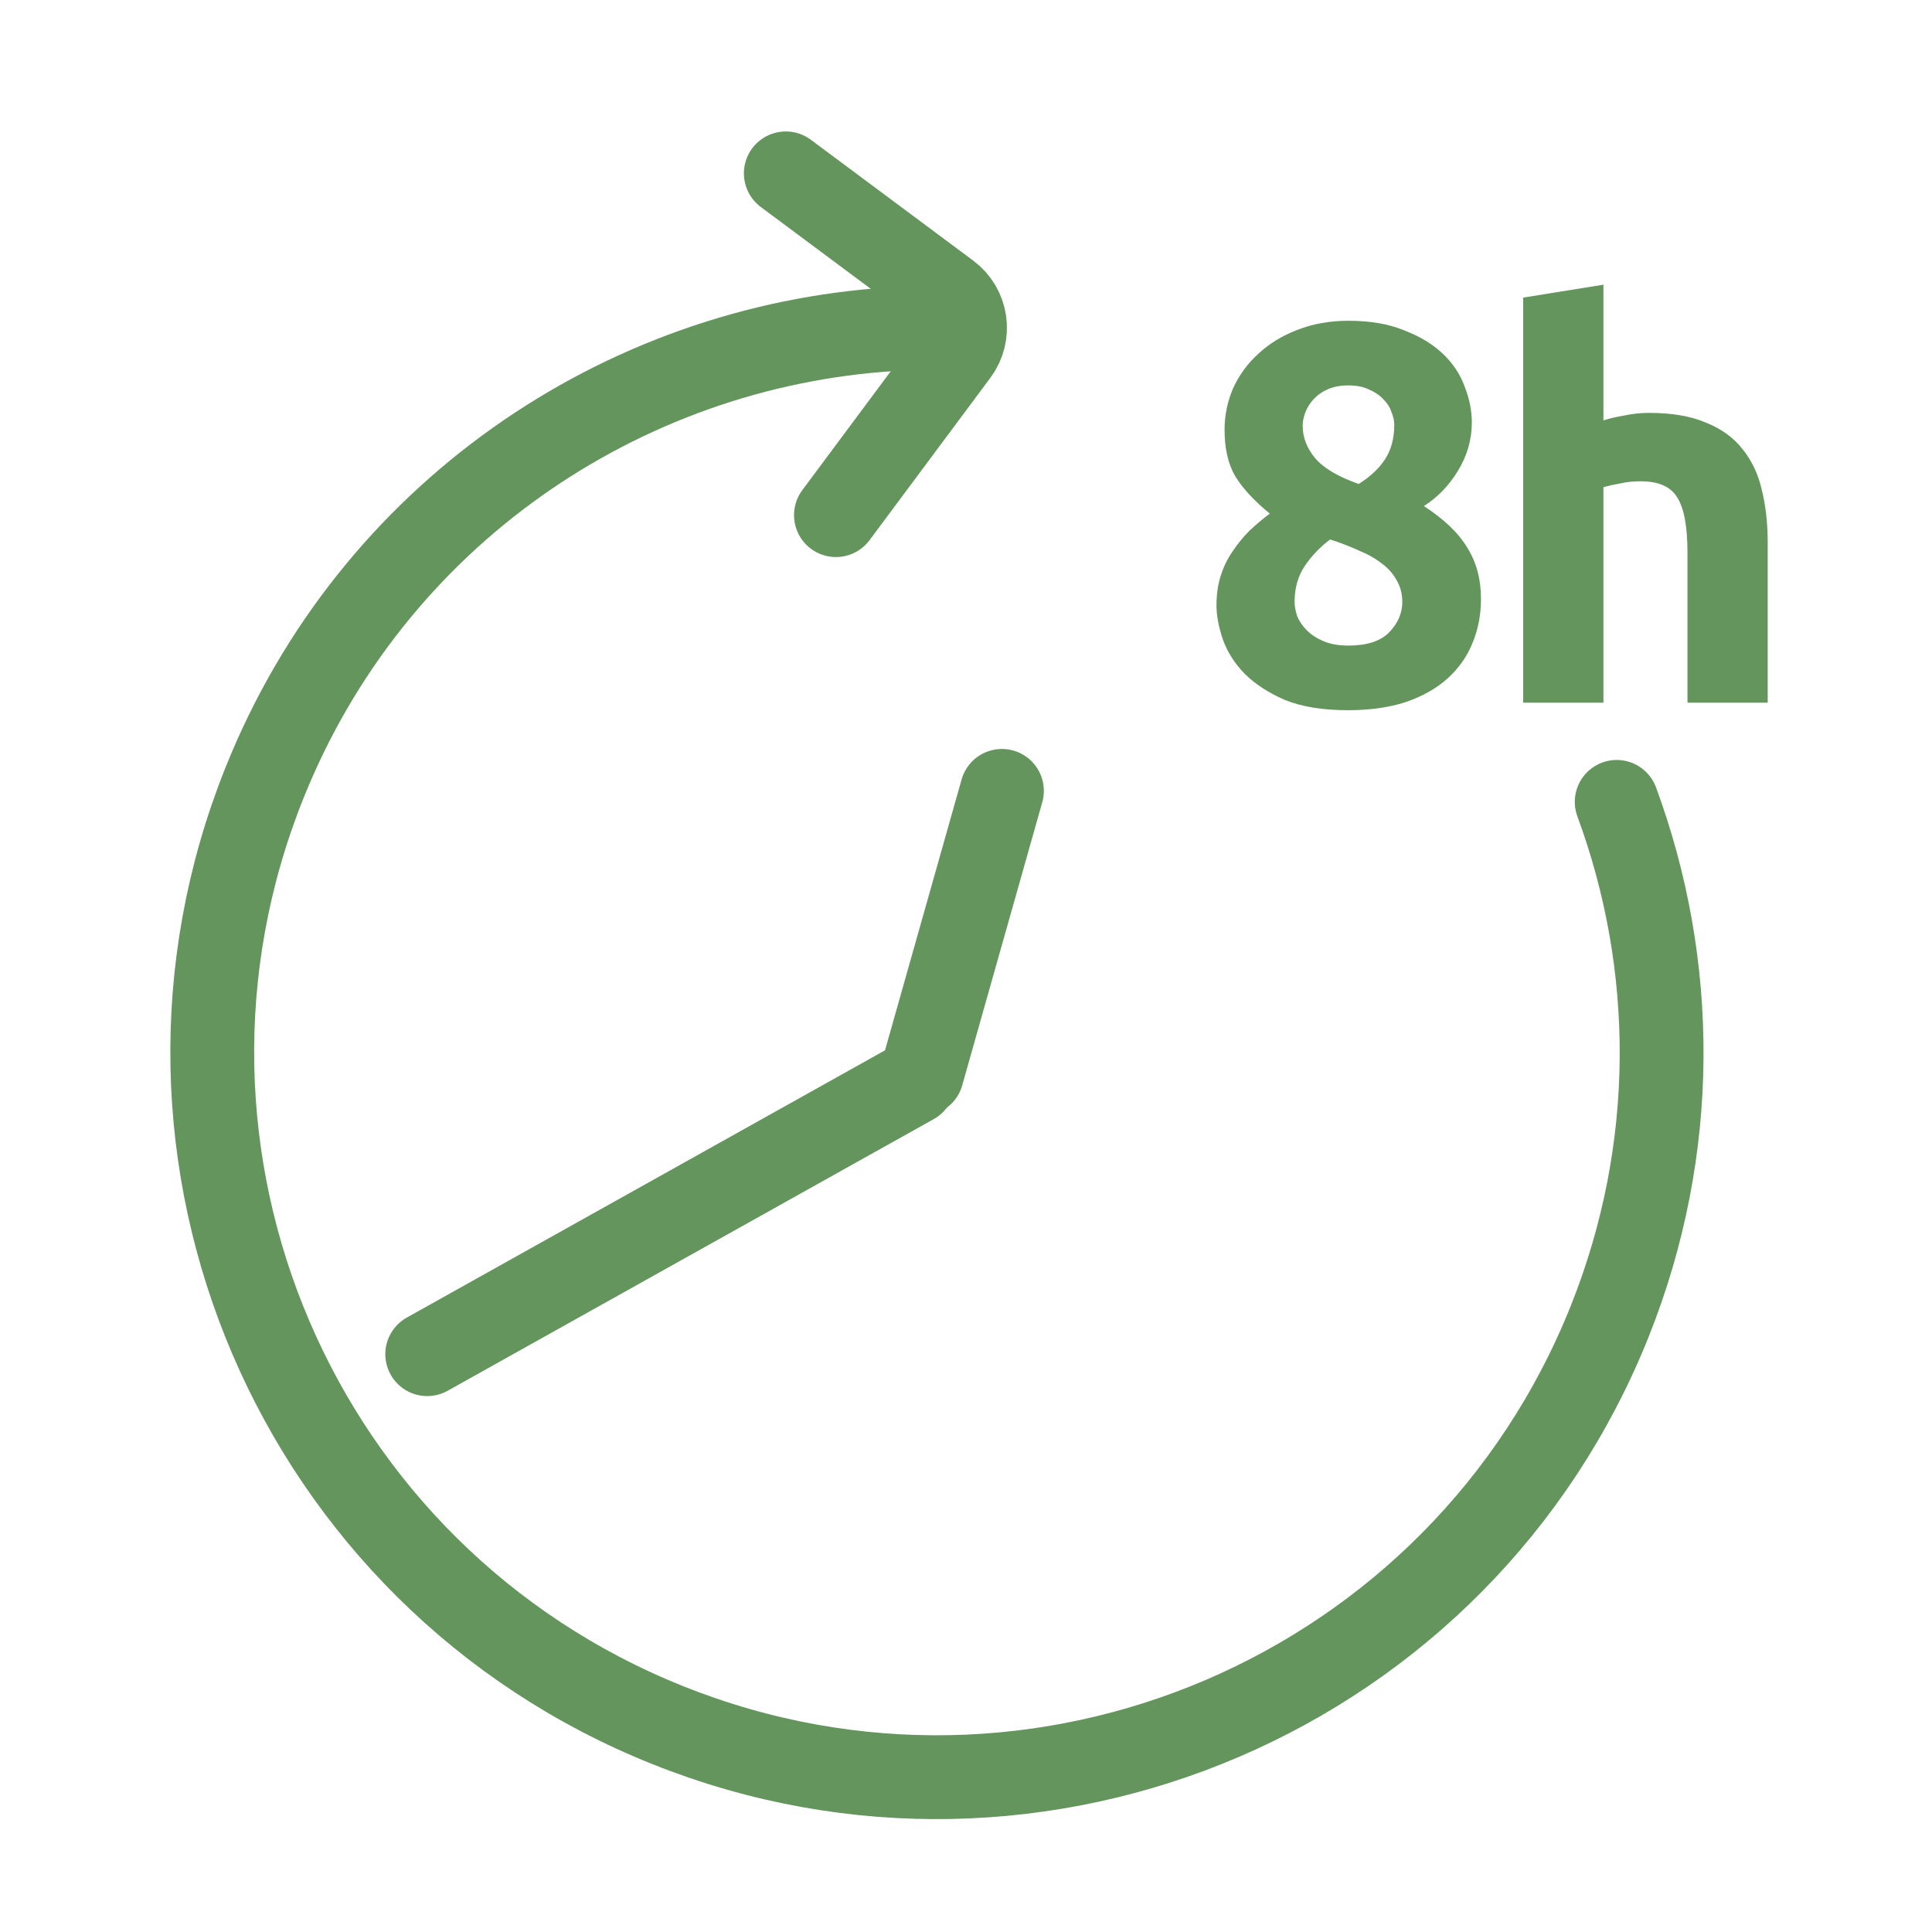
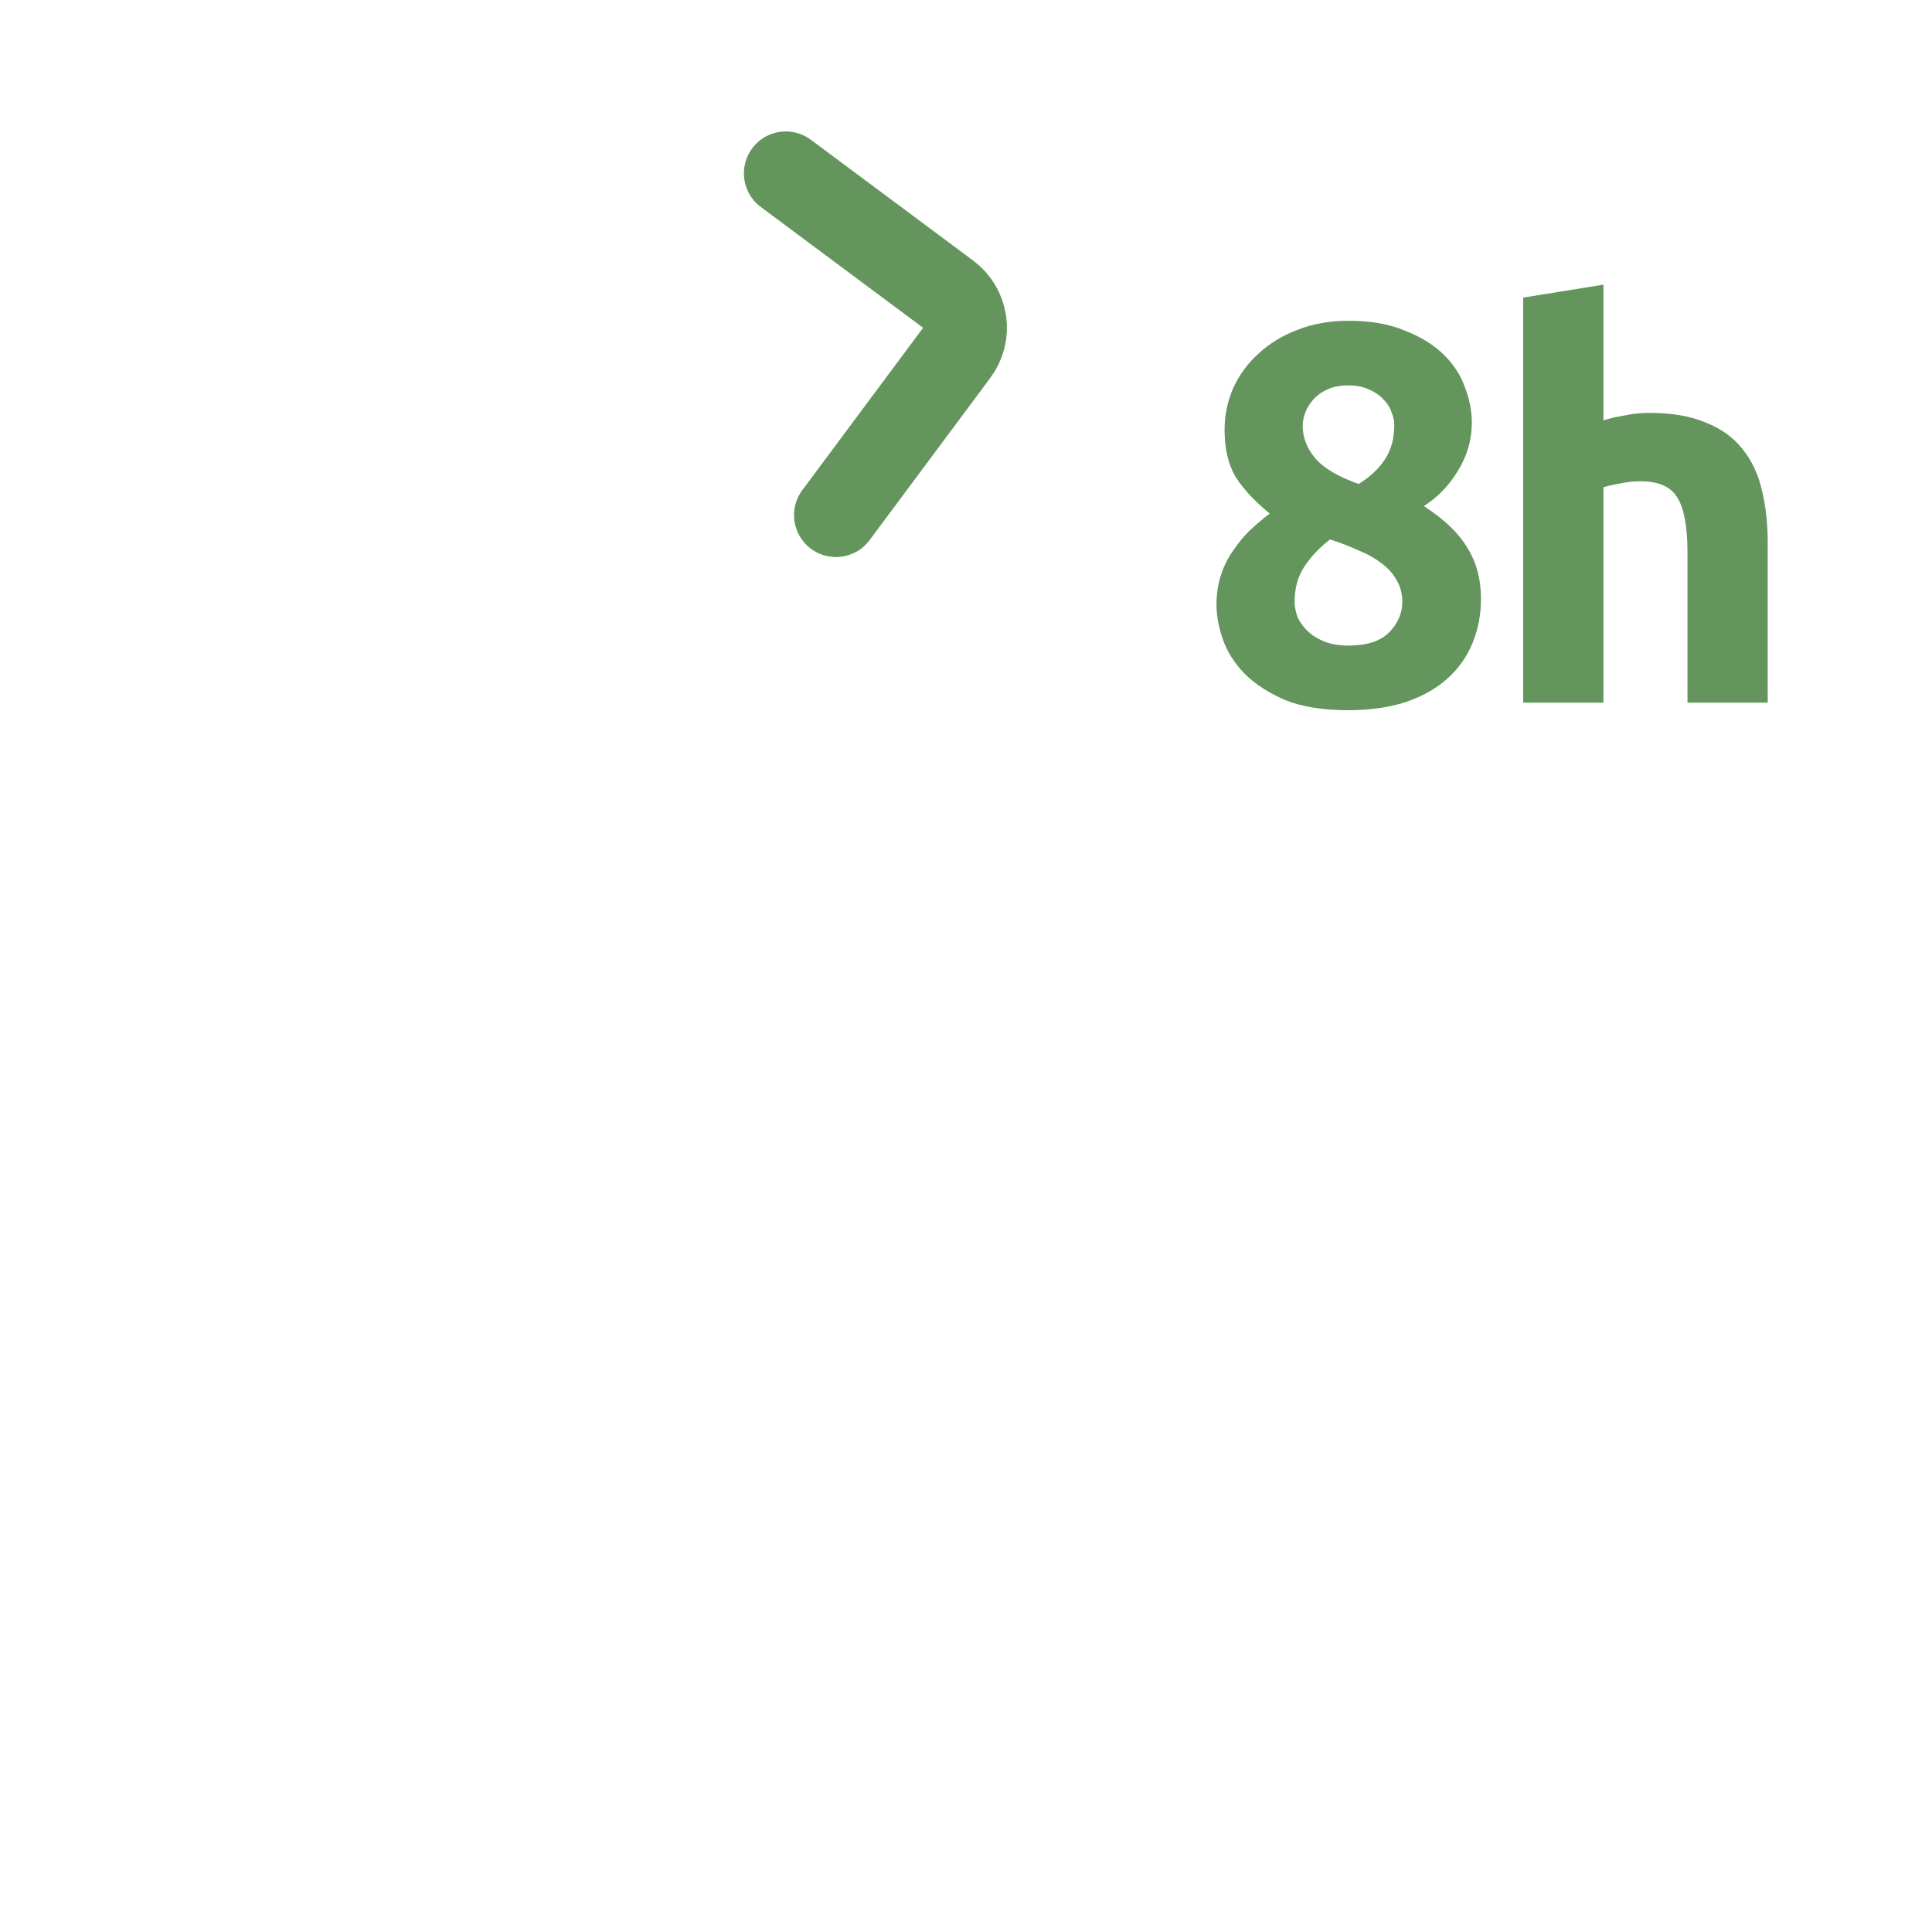
<svg xmlns="http://www.w3.org/2000/svg" width="60" height="60" viewBox="0 0 60 60" fill="none">
-   <path d="M50.208 24.903C52.069 29.944 52.14 35.664 49.987 41.045C45.37 52.583 32.275 58.193 20.738 53.576C9.201 48.959 3.591 35.864 8.208 24.327C11.543 15.992 19.303 10.751 27.704 10.224" stroke="#63955D" stroke-width="2.603" stroke-linecap="round" stroke-linejoin="round" />
-   <path d="M13.268 42.055L28.363 33.619" stroke="#63955D" stroke-width="2.603" stroke-linecap="round" />
-   <path d="M31.116 24.561L28.63 33.353" stroke="#63955D" stroke-width="2.603" stroke-linecap="round" />
  <path d="M25.961 15.998L29.712 10.957C30.142 10.38 30.022 9.565 29.445 9.136L24.404 5.384" stroke="#63955D" stroke-width="2.603" stroke-linecap="round" />
  <path d="M45.993 18.593C45.993 19.095 45.904 19.558 45.725 19.982C45.558 20.394 45.301 20.757 44.956 21.069C44.61 21.381 44.175 21.627 43.651 21.805C43.138 21.972 42.541 22.056 41.861 22.056C41.08 22.056 40.428 21.95 39.904 21.738C39.391 21.515 38.973 21.242 38.649 20.919C38.337 20.595 38.114 20.244 37.98 19.865C37.846 19.474 37.779 19.117 37.779 18.794C37.779 18.459 37.824 18.153 37.913 17.874C38.002 17.595 38.125 17.344 38.281 17.121C38.437 16.887 38.61 16.675 38.8 16.485C39.001 16.296 39.212 16.117 39.435 15.95C38.956 15.56 38.599 15.175 38.365 14.796C38.142 14.417 38.03 13.932 38.03 13.341C38.03 12.895 38.12 12.465 38.298 12.053C38.487 11.64 38.75 11.283 39.084 10.982C39.419 10.67 39.82 10.424 40.289 10.246C40.768 10.056 41.298 9.962 41.878 9.962C42.558 9.962 43.138 10.062 43.617 10.263C44.108 10.452 44.51 10.698 44.822 10.999C45.134 11.3 45.357 11.64 45.491 12.019C45.636 12.387 45.709 12.755 45.709 13.123C45.709 13.659 45.563 14.16 45.273 14.629C44.995 15.086 44.643 15.448 44.22 15.716C44.855 16.129 45.307 16.564 45.575 17.021C45.853 17.467 45.993 17.991 45.993 18.593ZM40.205 18.694C40.205 18.828 40.233 18.978 40.289 19.145C40.355 19.301 40.456 19.446 40.59 19.58C40.724 19.714 40.896 19.826 41.108 19.915C41.32 20.004 41.577 20.049 41.878 20.049C42.458 20.049 42.881 19.909 43.149 19.63C43.417 19.352 43.55 19.039 43.55 18.694C43.55 18.437 43.489 18.209 43.367 18.008C43.255 17.807 43.099 17.634 42.898 17.489C42.697 17.333 42.458 17.199 42.179 17.088C41.911 16.965 41.621 16.854 41.309 16.753C40.997 16.987 40.735 17.261 40.523 17.573C40.311 17.885 40.205 18.259 40.205 18.694ZM43.3 13.19C43.3 13.067 43.272 12.939 43.216 12.805C43.171 12.66 43.088 12.527 42.965 12.404C42.853 12.281 42.709 12.181 42.53 12.103C42.352 12.014 42.134 11.969 41.878 11.969C41.632 11.969 41.42 12.008 41.242 12.086C41.064 12.164 40.913 12.27 40.79 12.404C40.679 12.527 40.595 12.66 40.539 12.805C40.484 12.95 40.456 13.09 40.456 13.224C40.456 13.58 40.584 13.915 40.841 14.227C41.108 14.54 41.56 14.807 42.196 15.03C42.552 14.807 42.826 14.551 43.015 14.261C43.205 13.971 43.3 13.614 43.3 13.19ZM47.304 21.822V9.242L49.796 8.841V13.056C49.963 13.001 50.175 12.95 50.432 12.906C50.699 12.85 50.956 12.822 51.201 12.822C51.915 12.822 52.506 12.922 52.974 13.123C53.454 13.313 53.833 13.586 54.112 13.943C54.402 14.3 54.603 14.723 54.714 15.214C54.837 15.705 54.898 16.251 54.898 16.854V21.822H52.406V17.155C52.406 16.352 52.3 15.783 52.088 15.448C51.887 15.114 51.508 14.947 50.95 14.947C50.727 14.947 50.515 14.969 50.315 15.014C50.125 15.047 49.952 15.086 49.796 15.131V21.822H47.304Z" fill="#63955D" />
</svg>